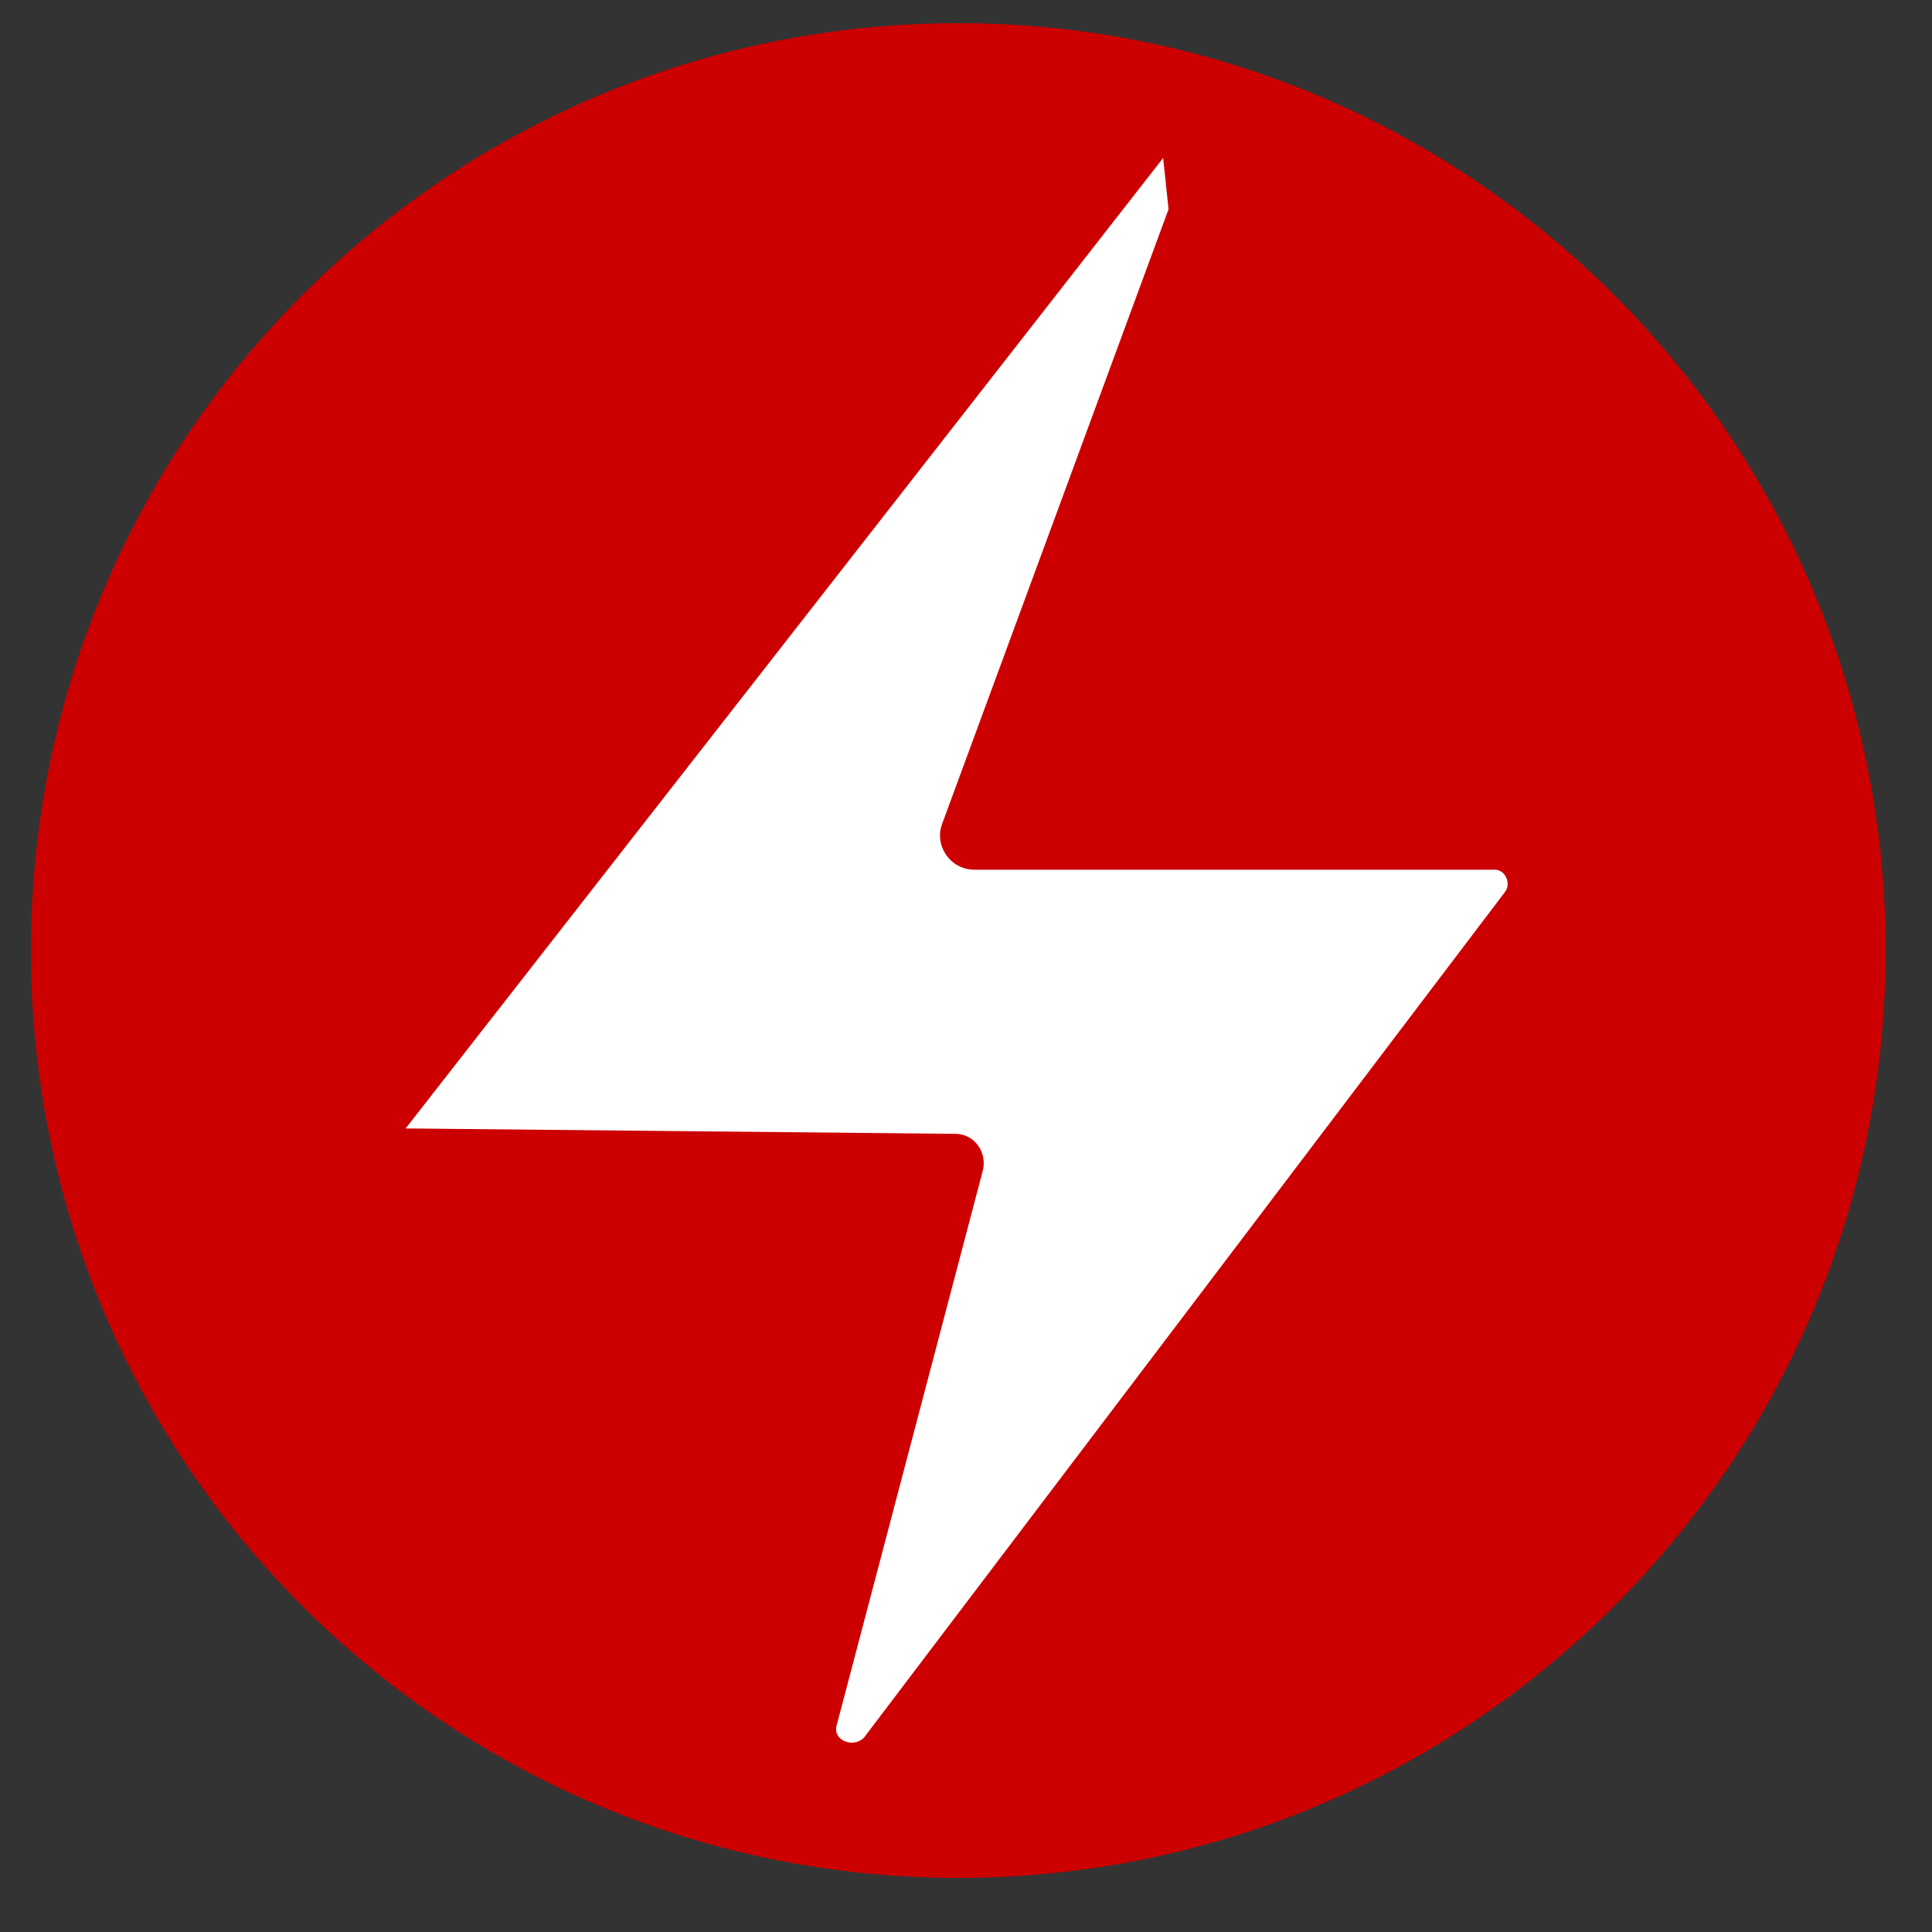
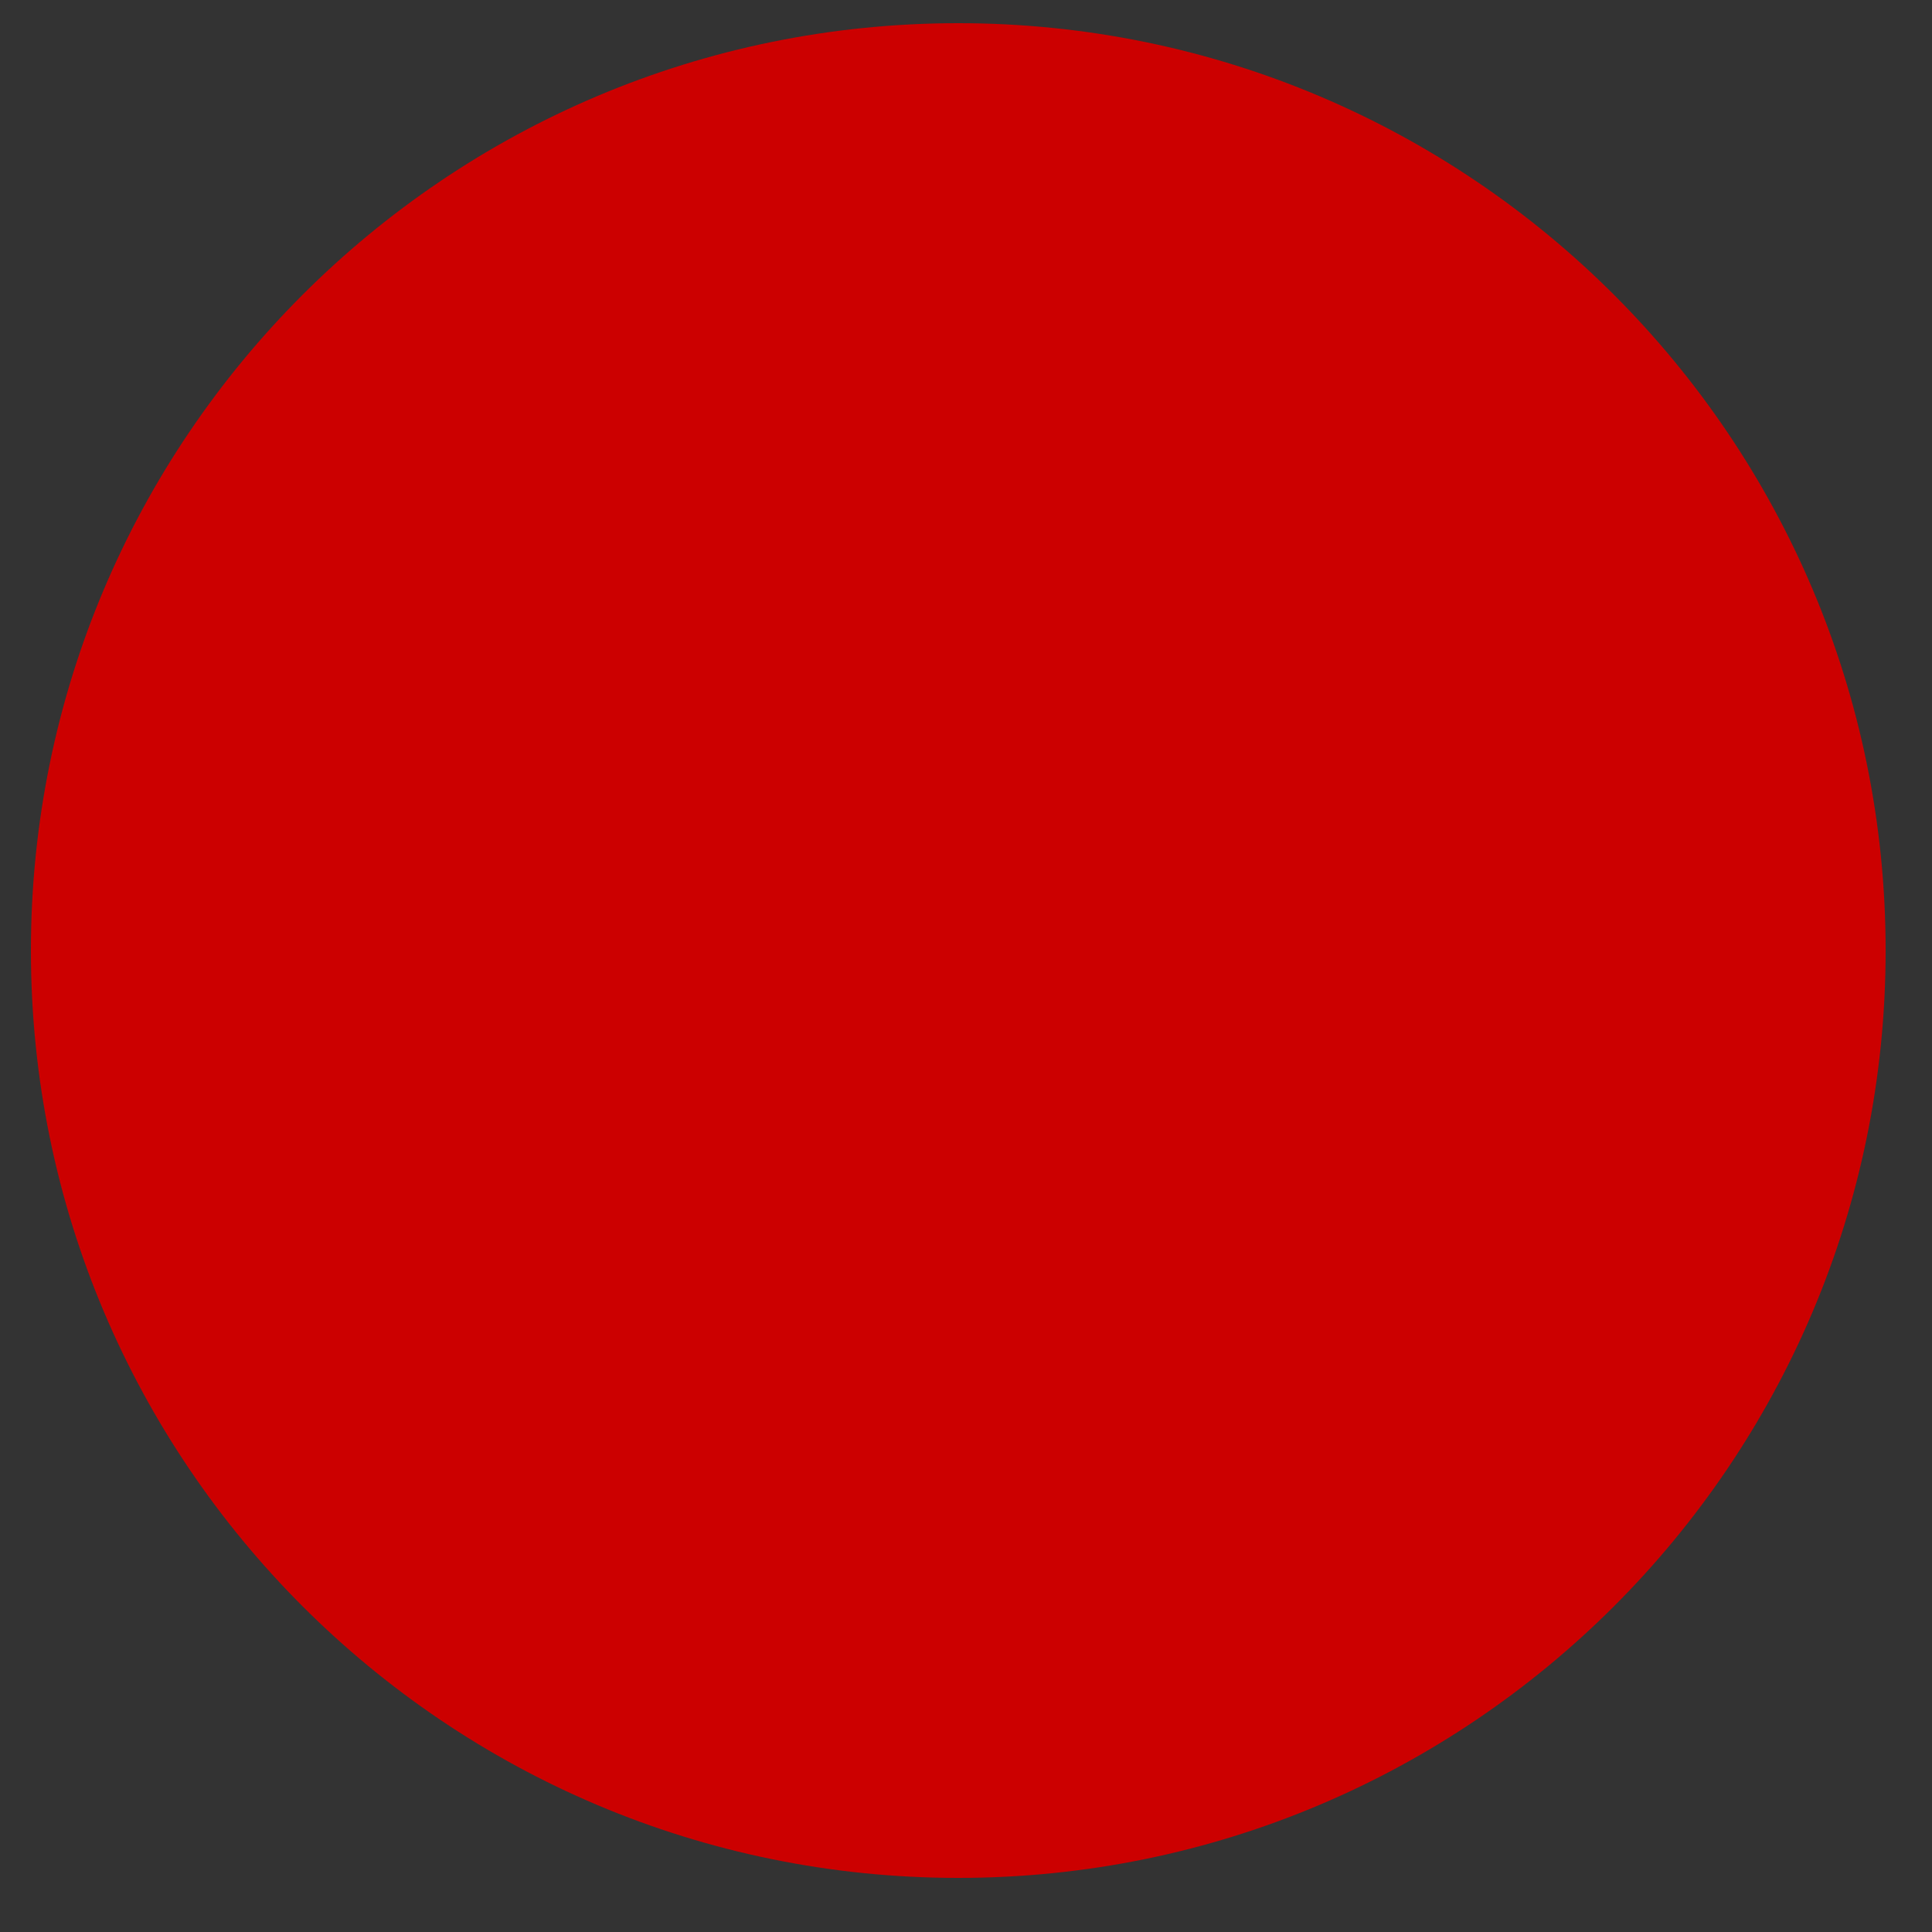
<svg xmlns="http://www.w3.org/2000/svg" width="25" height="25" viewBox="0 0 25 25" fill="none">
  <rect x="0" y="0" width="25" height="25" fill="#333333" stroke="none" />
  <path d="M12.4 24.3C19.027 24.3 24.4 18.927 24.4 12.3C24.4 5.673 19.027 0.3 12.4 0.3C5.773 0.3 0.4 5.673 0.4 12.3C0.4 18.927 5.773 24.3 12.4 24.3Z" fill="#CC0000" />
-   <path d="M15.051 2.044L5.249 14.602L12.365 14.672C12.609 14.672 12.784 14.916 12.714 15.161L10.83 22.312C10.761 22.521 11.04 22.626 11.179 22.486L19.481 11.533C19.551 11.428 19.481 11.254 19.342 11.254H12.609C12.295 11.254 12.086 10.94 12.191 10.661L15.121 2.707L15.051 2.044Z" fill="white" />
</svg>